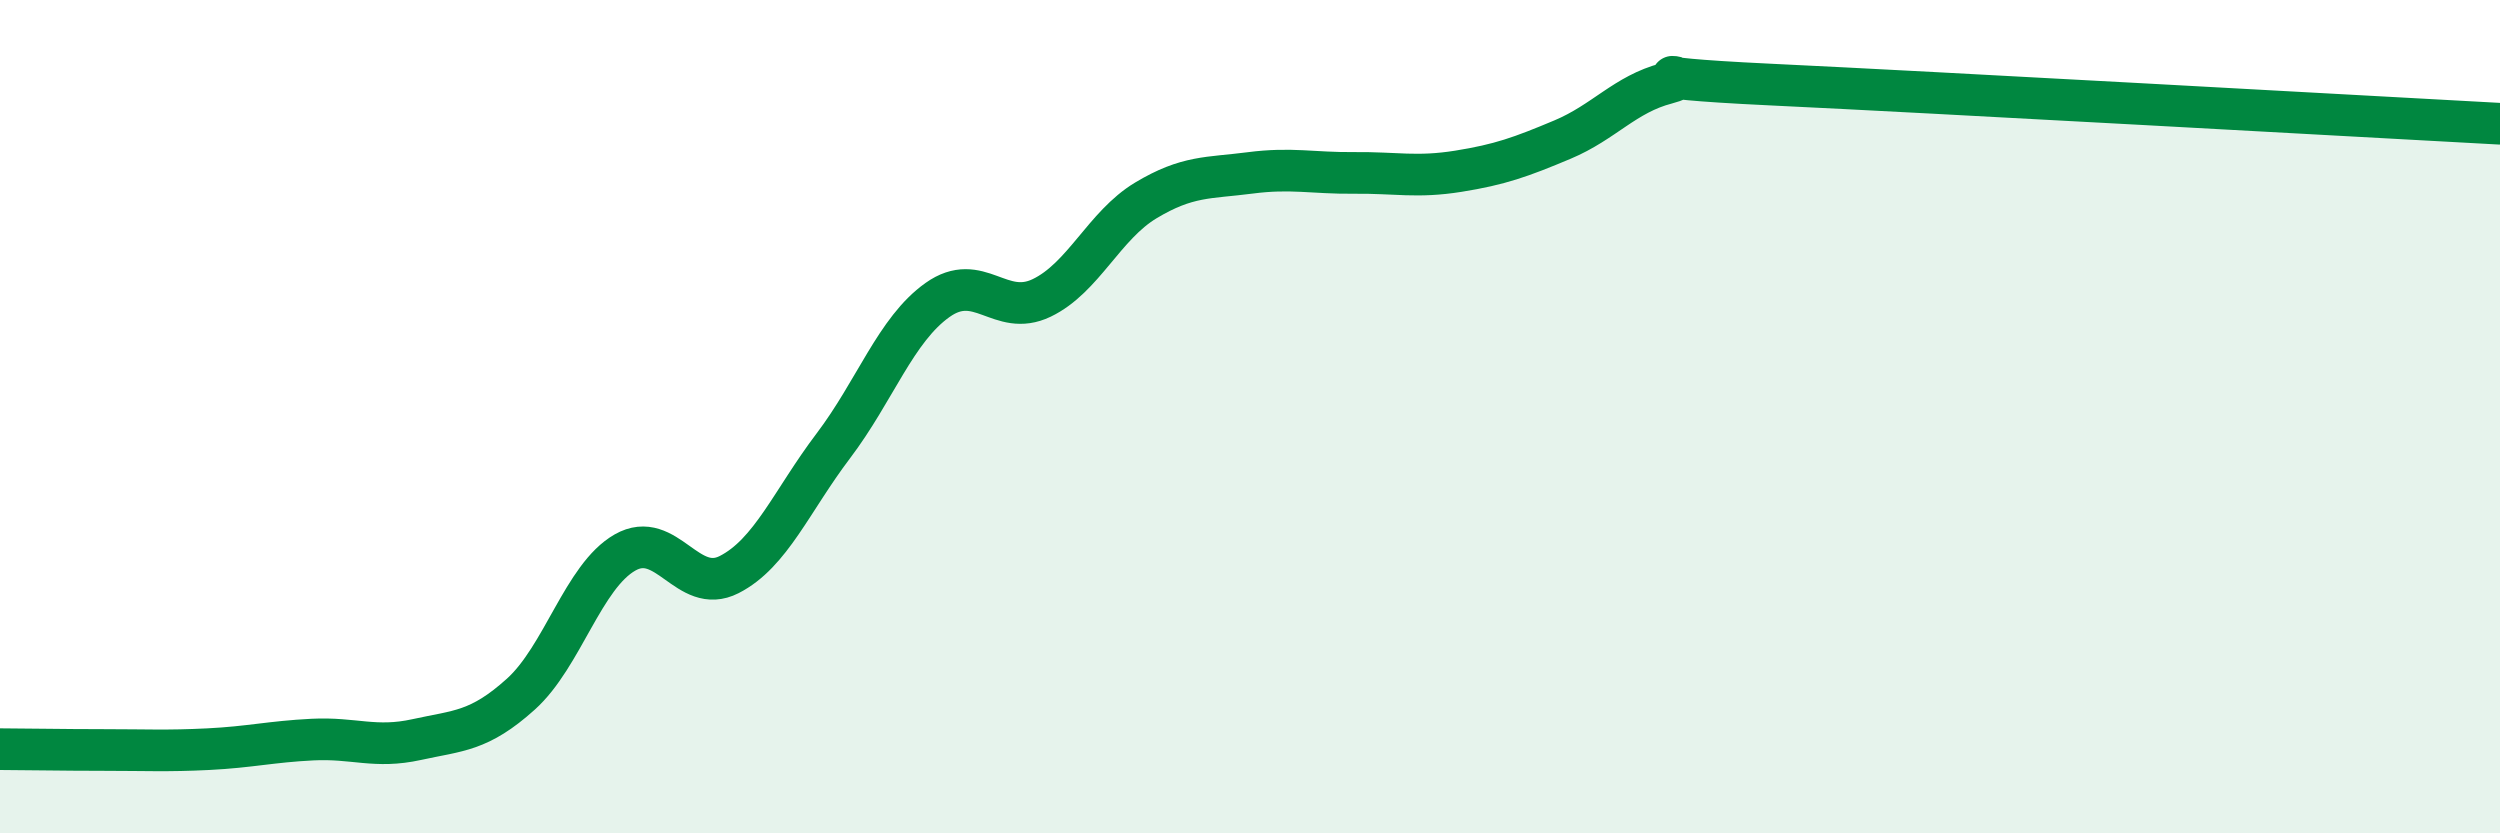
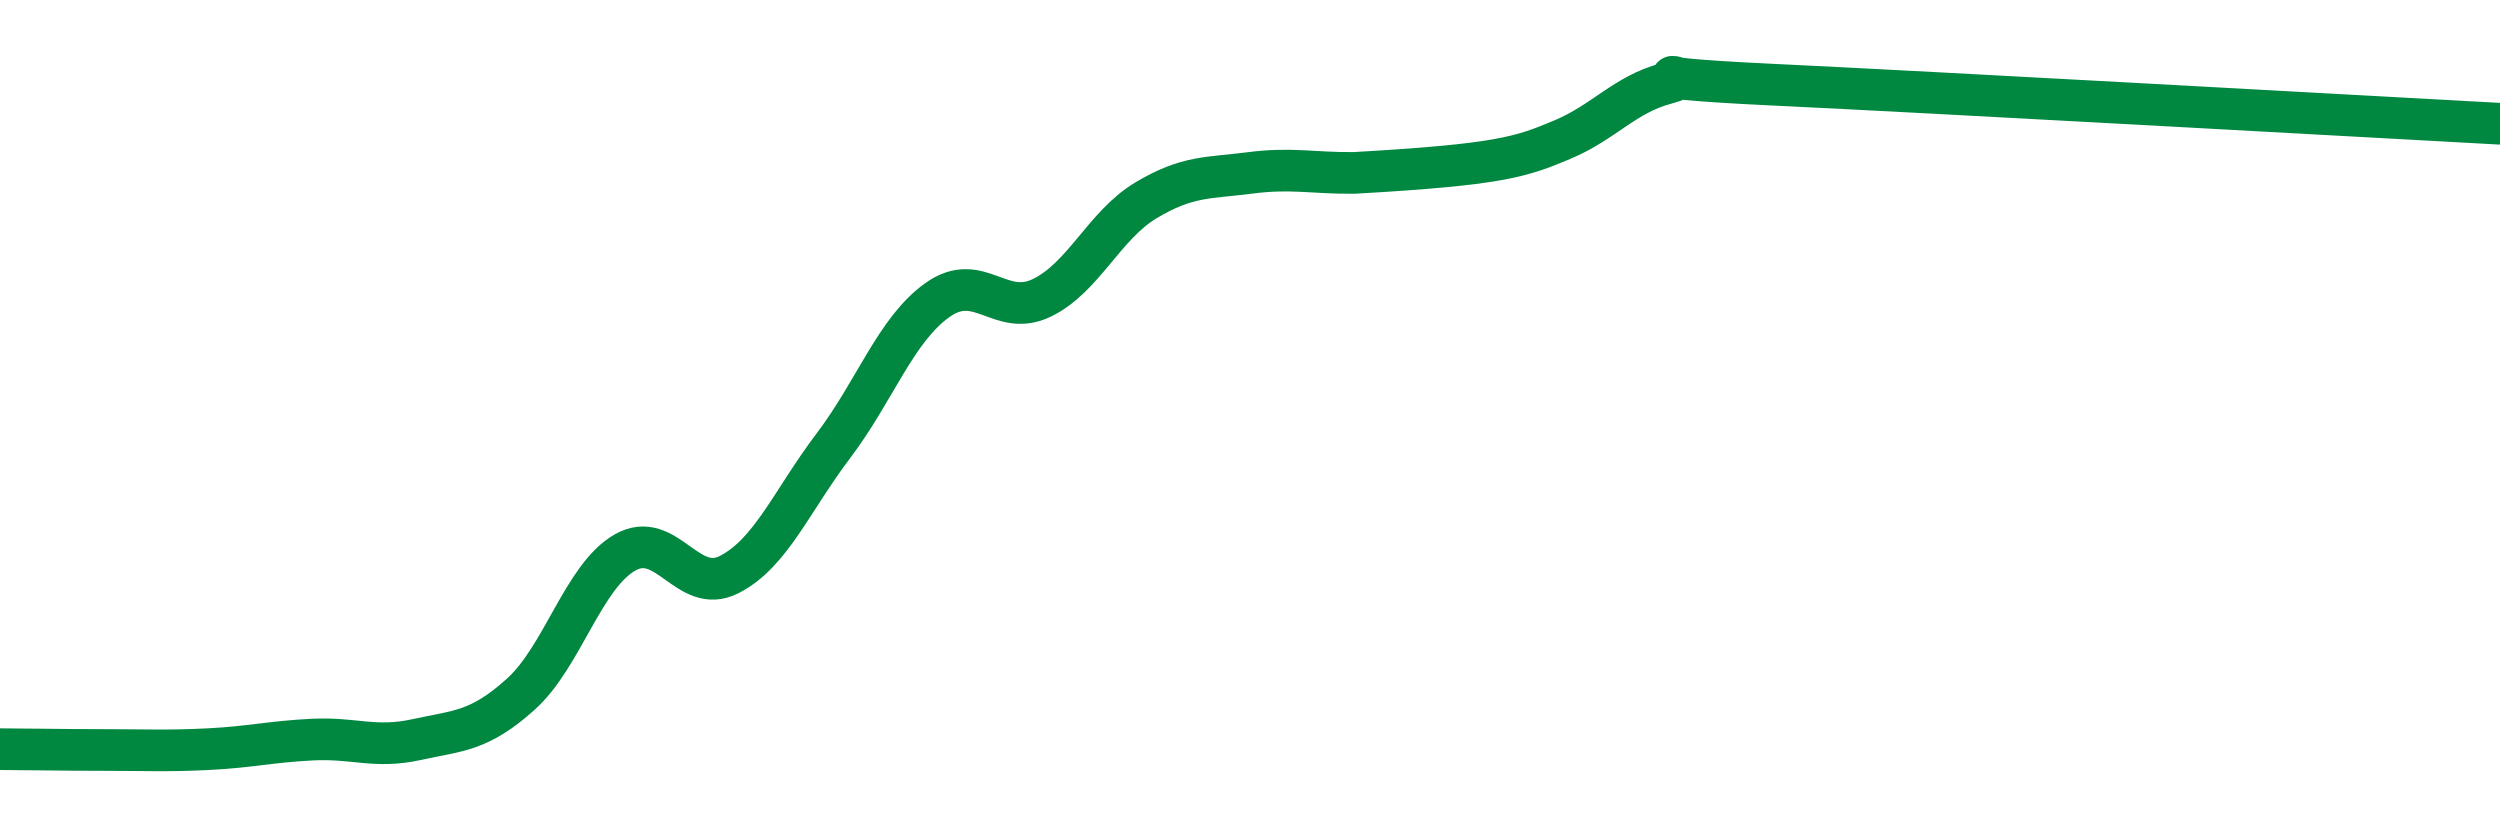
<svg xmlns="http://www.w3.org/2000/svg" width="60" height="20" viewBox="0 0 60 20">
-   <path d="M 0,17.98 C 0.5,17.98 1.5,18 2.5,18 C 3.5,18 4,18.03 5,17.98 C 6,17.93 6.5,17.8 7.5,17.75 C 8.5,17.7 9,17.97 10,17.75 C 11,17.53 11.5,17.56 12.5,16.66 C 13.5,15.76 14,13.83 15,13.26 C 16,12.69 16.5,14.3 17.5,13.79 C 18.5,13.28 19,12.02 20,10.7 C 21,9.38 21.5,7.91 22.5,7.2 C 23.5,6.49 24,7.63 25,7.15 C 26,6.67 26.5,5.41 27.5,4.81 C 28.5,4.21 29,4.28 30,4.15 C 31,4.02 31.5,4.16 32.5,4.15 C 33.5,4.14 34,4.27 35,4.11 C 36,3.95 36.5,3.77 37.5,3.35 C 38.5,2.93 39,2.26 40,2 C 41,1.74 38.5,1.84 42.5,2.03 C 46.5,2.22 56.5,2.78 60,2.97L60 20L0 20Z" fill="#008740" opacity="0.1" stroke-linecap="round" stroke-linejoin="round" />
-   <path d="M 0,17.98 C 0.5,17.98 1.5,18 2.5,18 C 3.5,18 4,18.03 5,17.98 C 6,17.93 6.5,17.8 7.5,17.75 C 8.5,17.7 9,17.97 10,17.75 C 11,17.53 11.5,17.56 12.5,16.66 C 13.5,15.76 14,13.83 15,13.26 C 16,12.69 16.5,14.3 17.5,13.79 C 18.5,13.28 19,12.02 20,10.7 C 21,9.38 21.5,7.91 22.5,7.2 C 23.5,6.49 24,7.63 25,7.15 C 26,6.67 26.5,5.41 27.5,4.81 C 28.5,4.21 29,4.28 30,4.15 C 31,4.02 31.5,4.16 32.5,4.15 C 33.5,4.14 34,4.27 35,4.11 C 36,3.95 36.5,3.77 37.5,3.35 C 38.5,2.93 39,2.26 40,2 C 41,1.74 38.5,1.84 42.5,2.03 C 46.5,2.22 56.5,2.78 60,2.97" stroke="#008740" stroke-width="1" fill="none" stroke-linecap="round" stroke-linejoin="round" />
+   <path d="M 0,17.98 C 0.5,17.98 1.5,18 2.5,18 C 3.5,18 4,18.03 5,17.98 C 6,17.93 6.5,17.8 7.5,17.75 C 8.5,17.7 9,17.97 10,17.75 C 11,17.53 11.5,17.56 12.5,16.66 C 13.5,15.76 14,13.83 15,13.26 C 16,12.69 16.5,14.3 17.5,13.79 C 18.5,13.28 19,12.02 20,10.7 C 21,9.38 21.5,7.91 22.5,7.2 C 23.5,6.49 24,7.63 25,7.15 C 26,6.67 26.5,5.41 27.5,4.81 C 28.5,4.21 29,4.28 30,4.15 C 31,4.02 31.5,4.16 32.5,4.15 C 36,3.95 36.5,3.77 37.5,3.35 C 38.5,2.93 39,2.26 40,2 C 41,1.74 38.5,1.84 42.5,2.03 C 46.5,2.22 56.5,2.78 60,2.97" stroke="#008740" stroke-width="1" fill="none" stroke-linecap="round" stroke-linejoin="round" />
</svg>